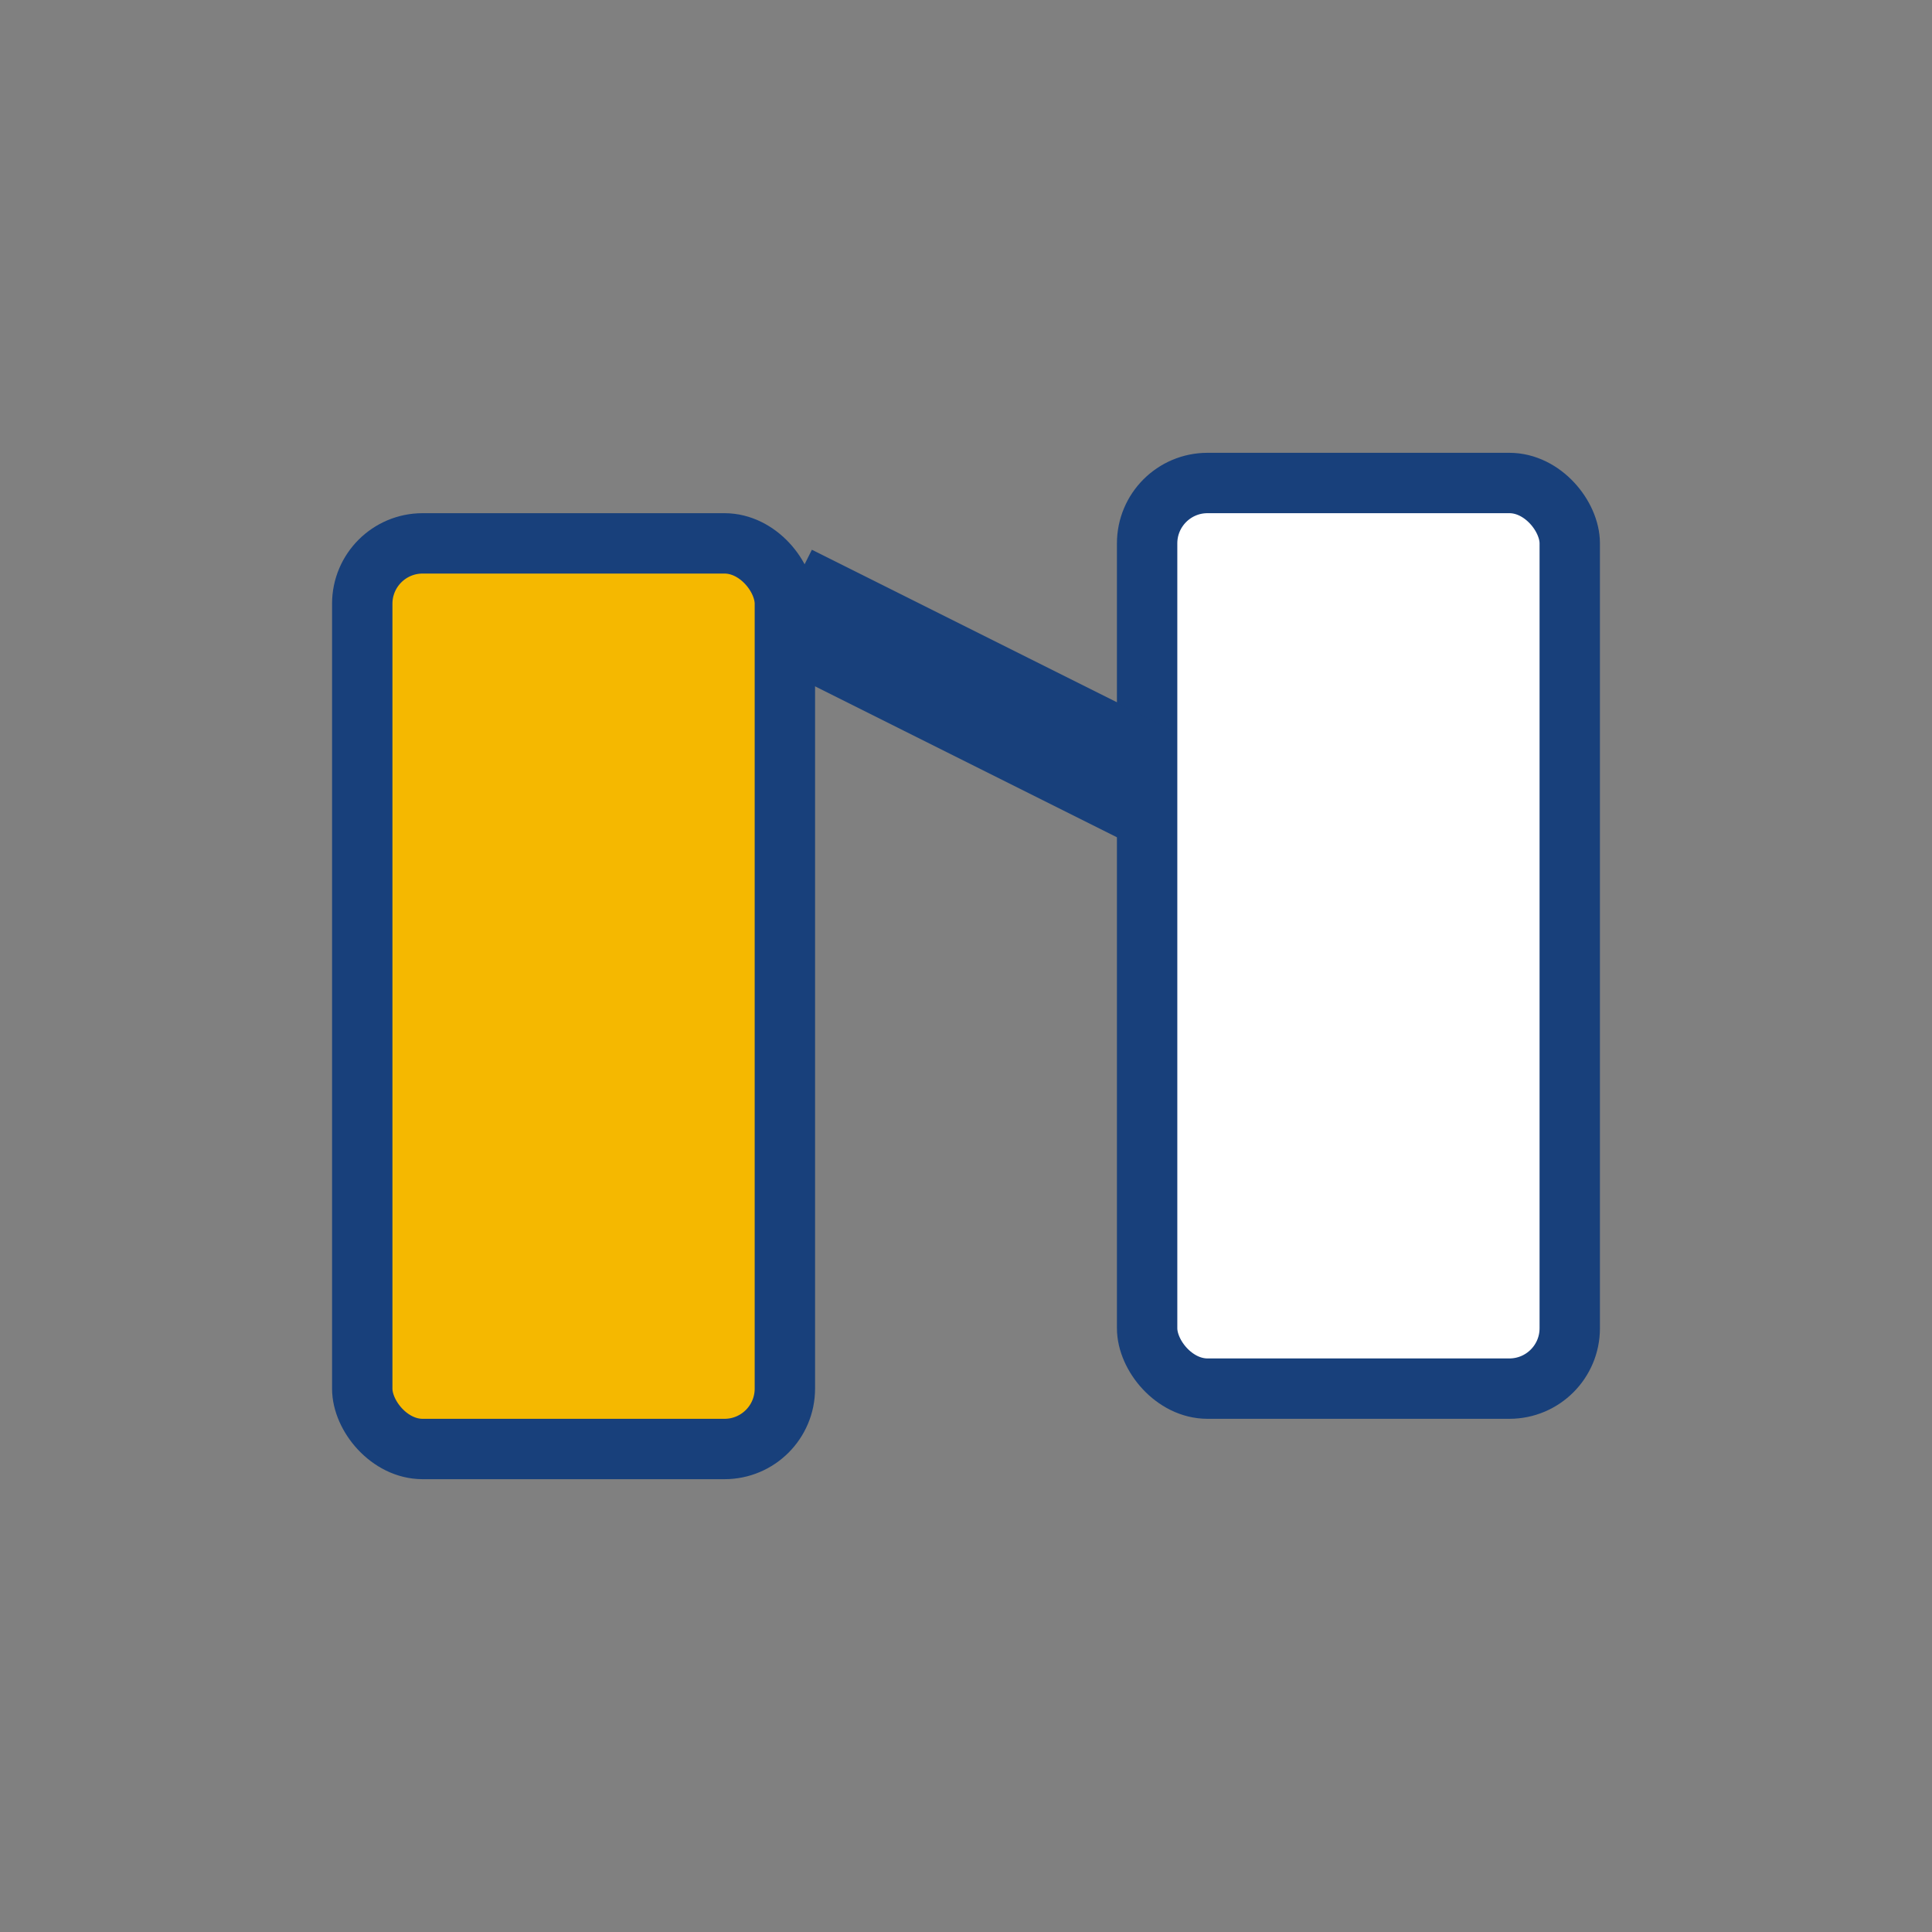
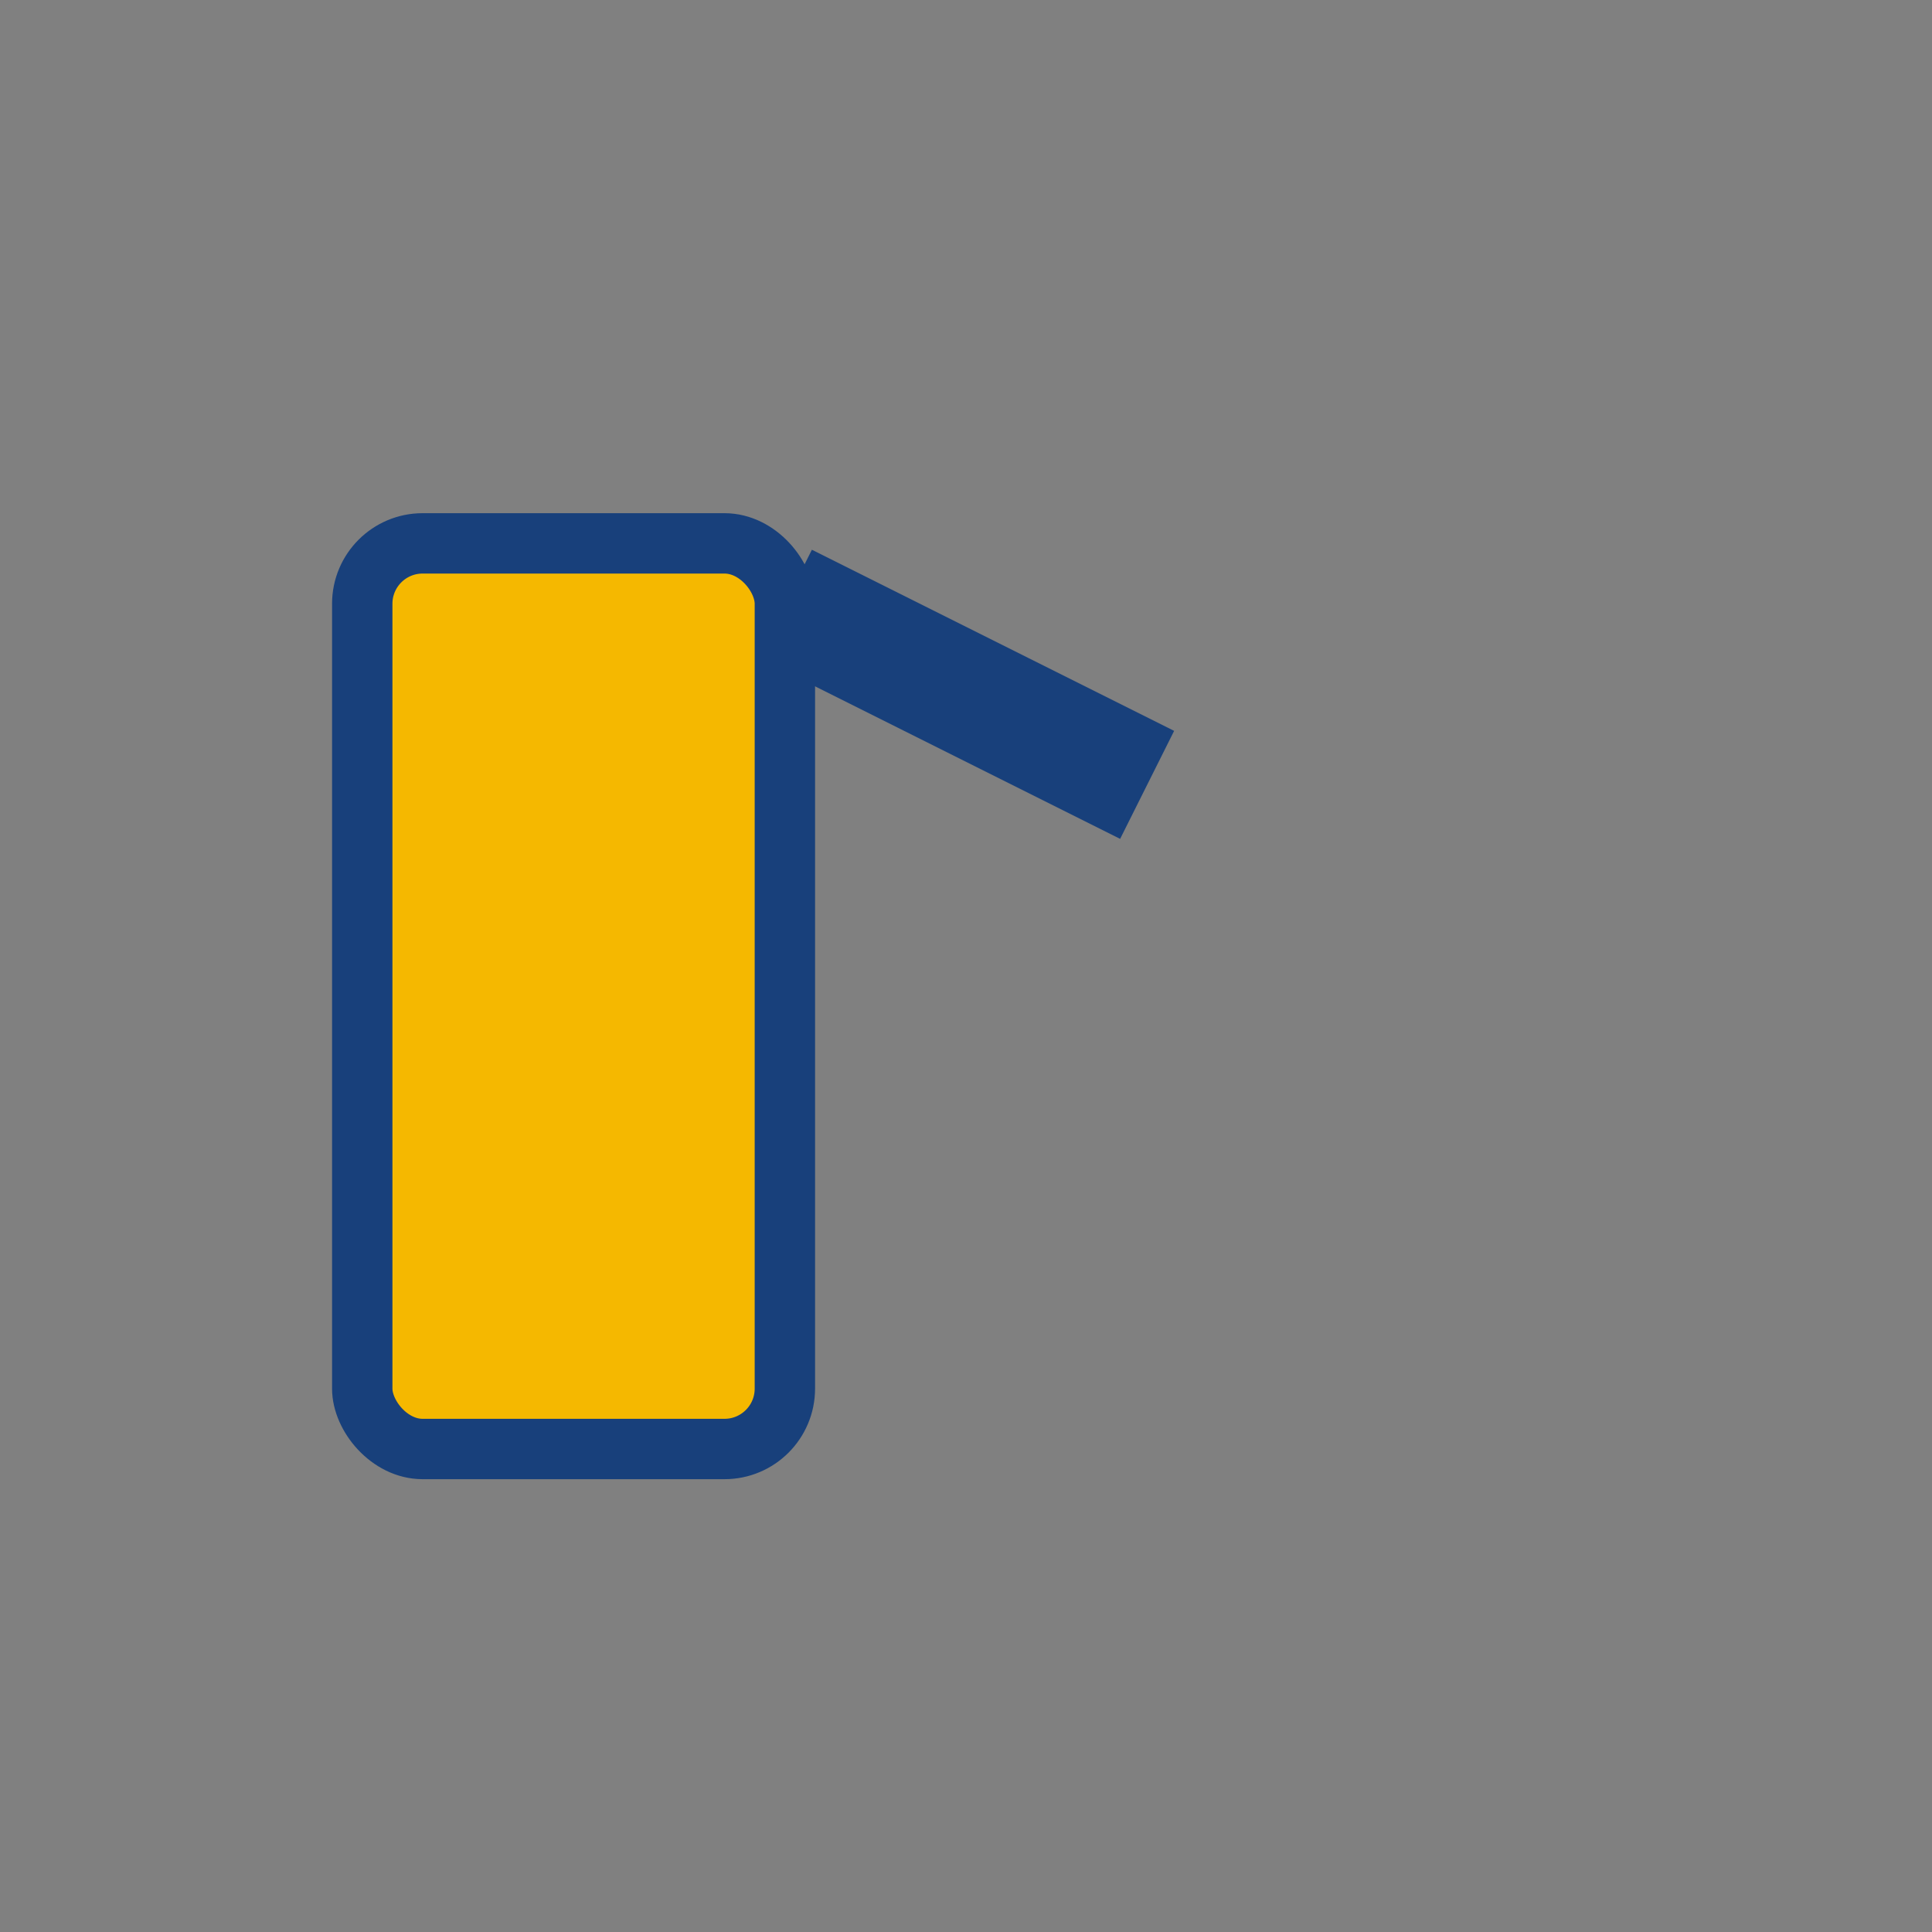
<svg xmlns="http://www.w3.org/2000/svg" width="32" height="32" viewBox="0 0 32 32">
  <rect x="0" y="0" width="32" height="32" fill="#808080" stroke="none" />
  <rect x="6" y="9" width="7" height="15" rx="1" fill="#F5B800" stroke="#18407B" />
-   <rect x="19" y="8" width="7" height="15" rx="1" fill="#fff" stroke="#18407B" />
  <path d="M13 10l6 3" stroke="#18407B" stroke-width="2" />
</svg>